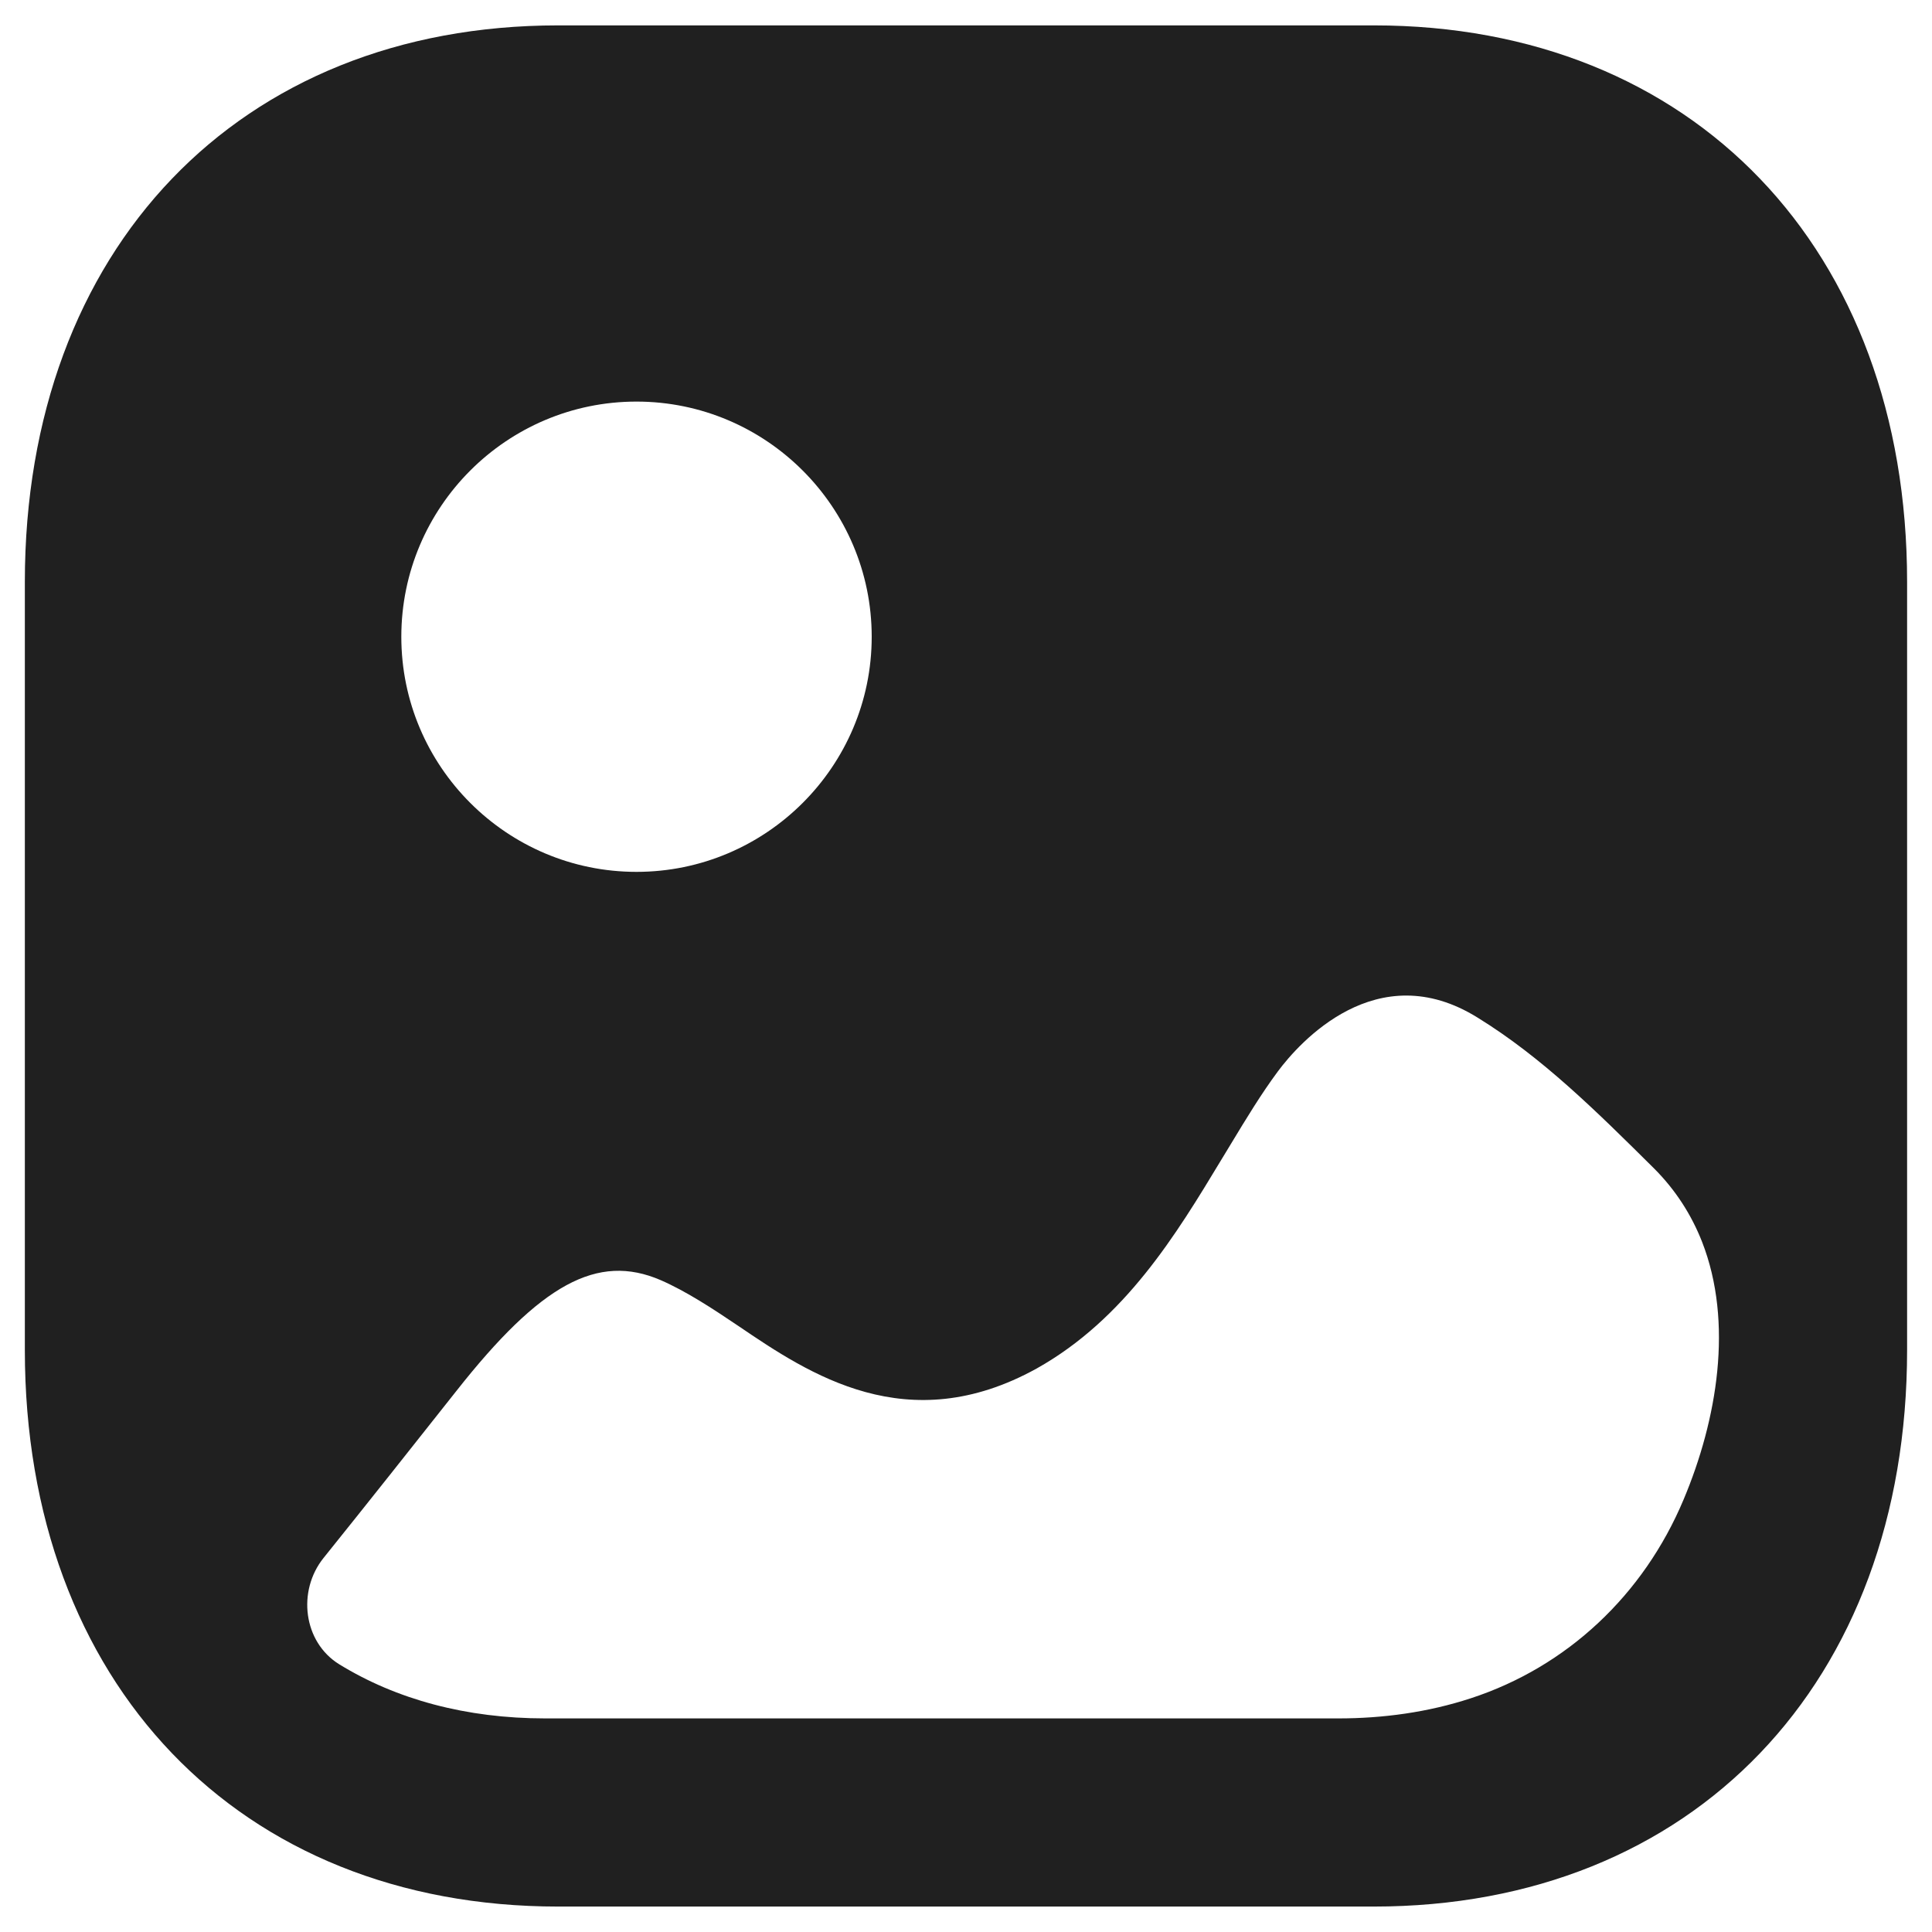
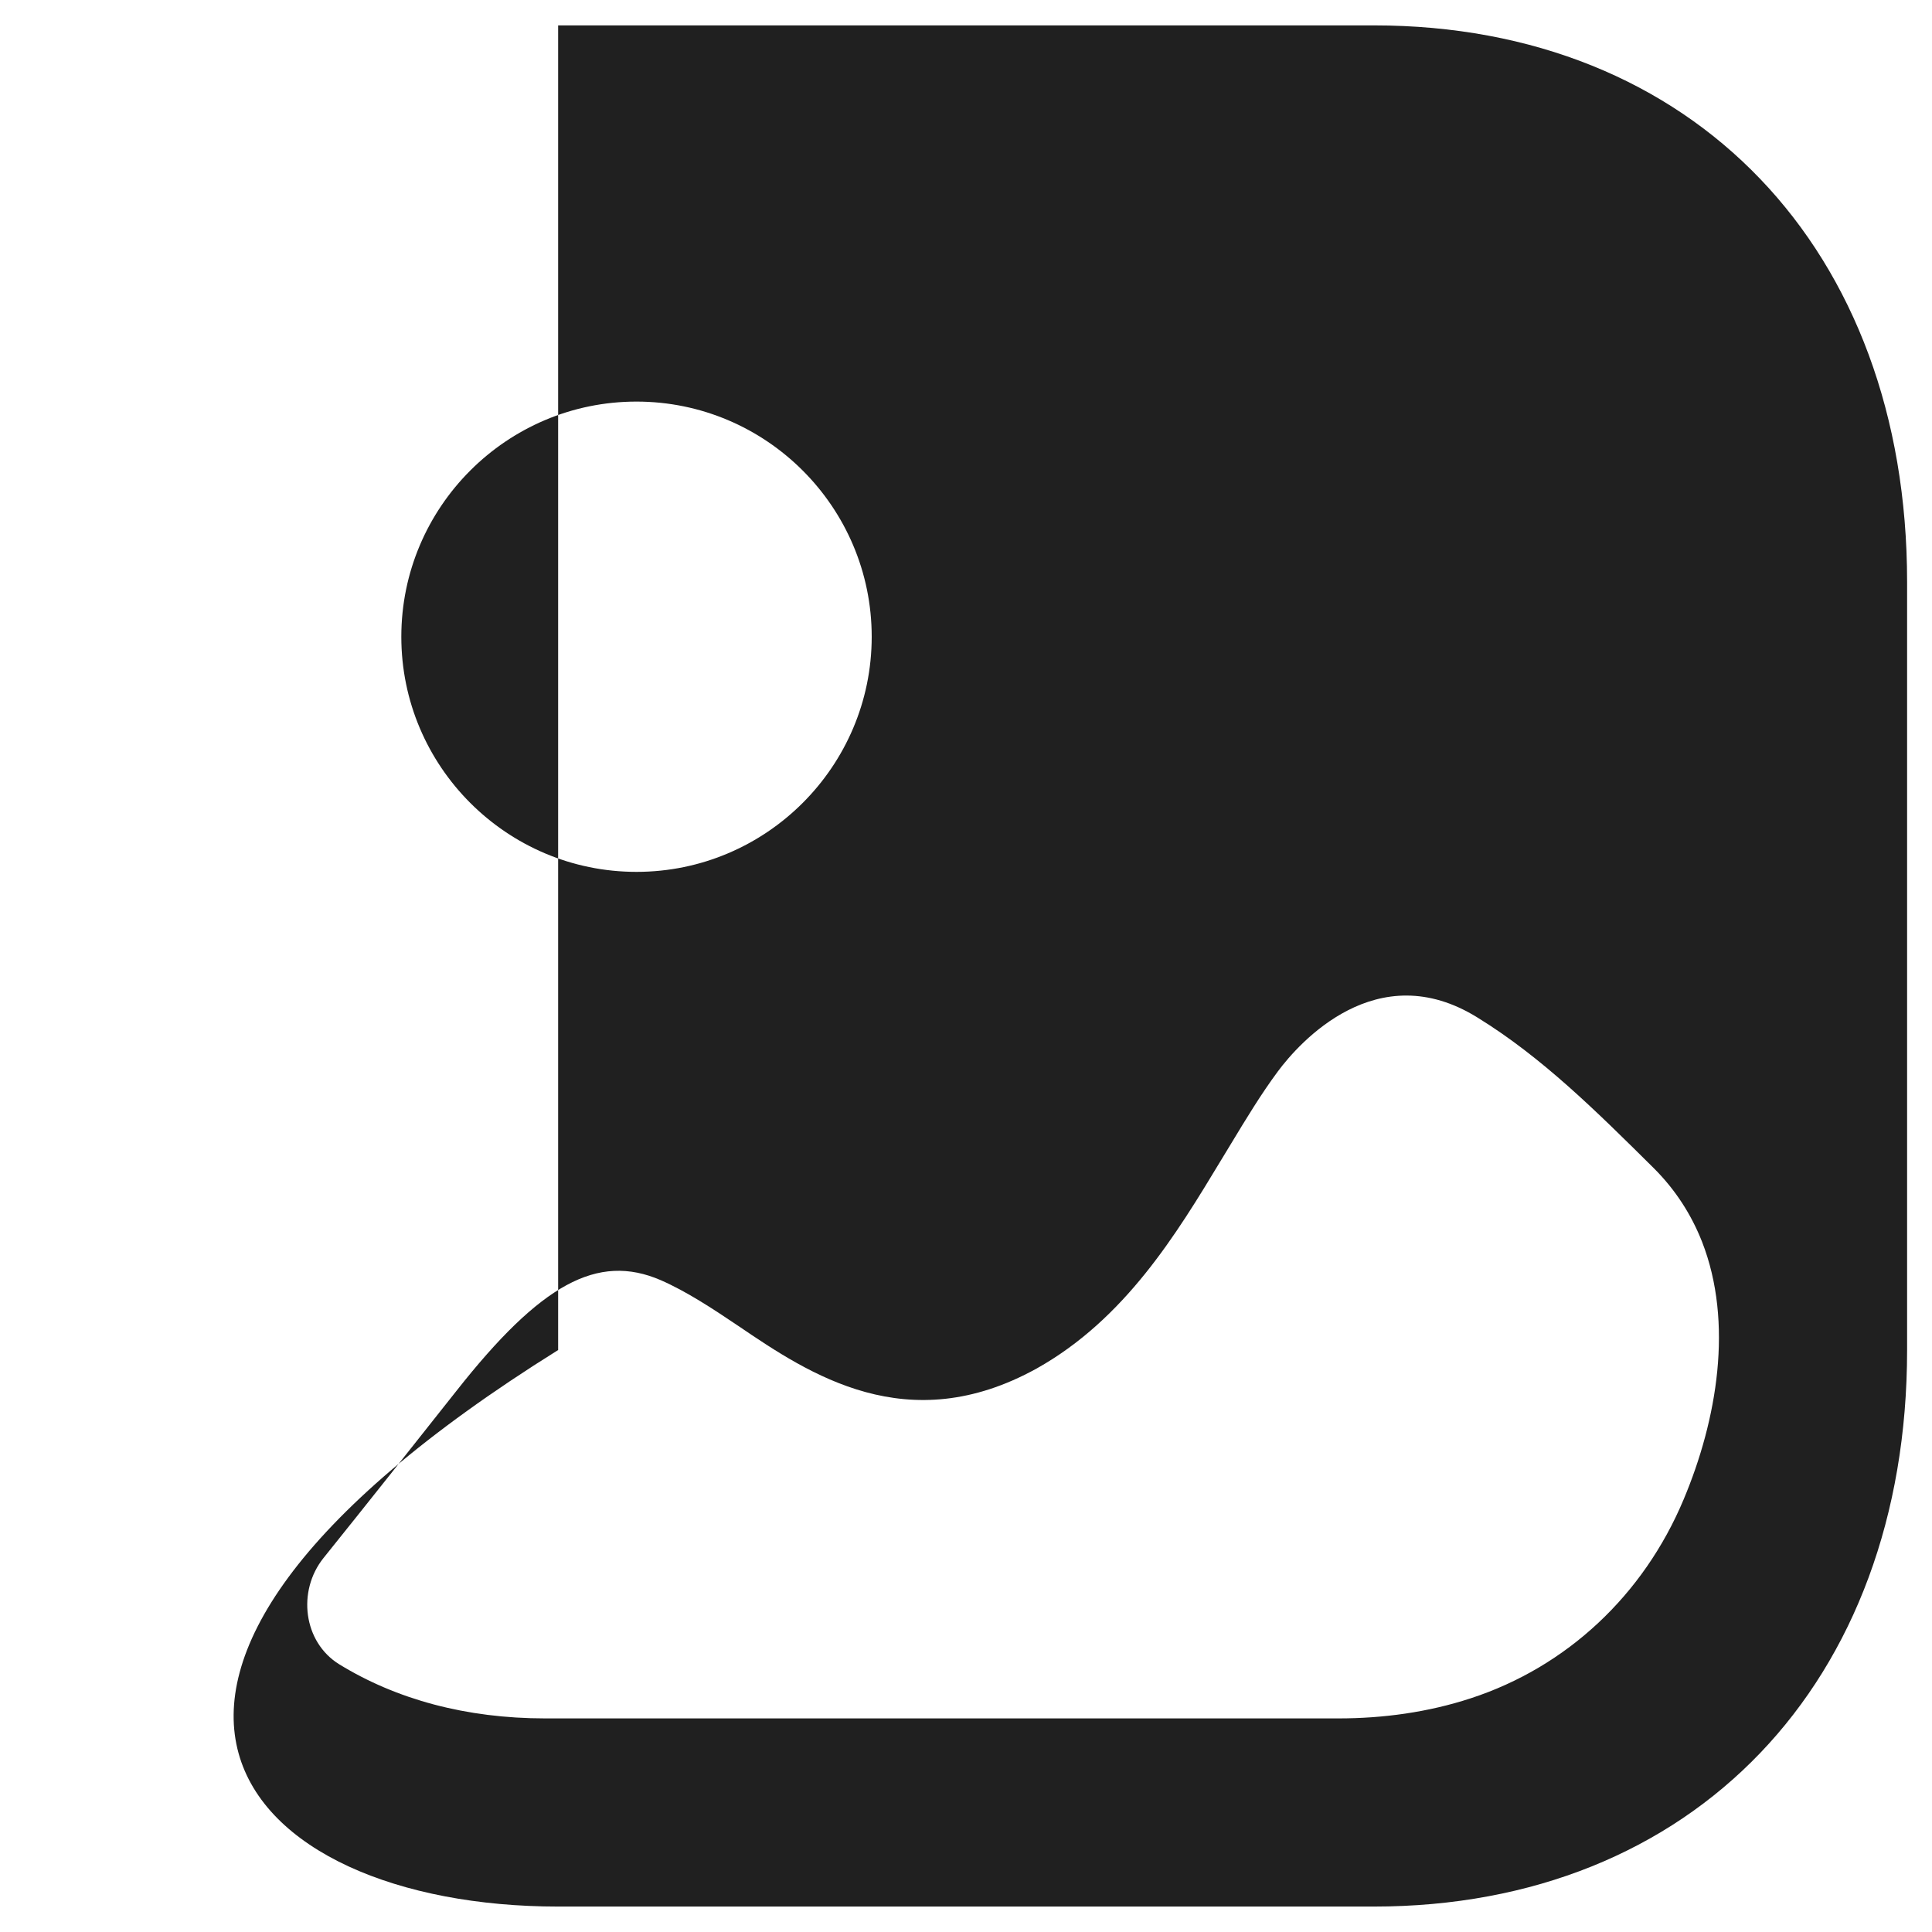
<svg xmlns="http://www.w3.org/2000/svg" width="36" height="36" viewBox="0 0 36 36" fill="none">
-   <path fill-rule="evenodd" clip-rule="evenodd" d="M10.4 35.526H25.598C31.544 35.526 35.536 31.358 35.536 25.156V10.843C35.536 4.641 31.544 0.473 25.6 0.473H10.4C4.456 0.473 0.463 4.641 0.463 10.843V25.156C0.463 31.358 4.456 35.526 10.4 35.526ZM11.86 16.246C9.443 16.246 7.478 14.28 7.478 11.865C7.478 9.449 9.443 7.483 11.86 7.483C14.276 7.483 16.243 9.449 16.243 11.865C16.243 14.28 14.276 16.246 11.86 16.246ZM31.716 23.141C32.303 24.646 31.998 26.454 31.37 27.945C30.626 29.717 29.201 31.059 27.406 31.645C26.609 31.906 25.773 32.02 24.939 32.02H10.159C8.689 32.02 7.387 31.667 6.32 31.011C5.652 30.598 5.534 29.647 6.029 29.03C6.858 27.999 7.676 26.965 8.502 25.921C10.075 23.924 11.134 23.345 12.312 23.854C12.79 24.063 13.27 24.378 13.764 24.711C15.079 25.604 16.908 26.832 19.317 25.5C20.965 24.577 21.922 22.994 22.754 21.616L22.768 21.593C22.827 21.496 22.886 21.399 22.944 21.303C23.224 20.84 23.5 20.384 23.812 19.963C24.203 19.437 25.655 17.791 27.535 18.963C28.732 19.701 29.739 20.699 30.817 21.768C31.227 22.177 31.52 22.642 31.716 23.141Z" fill="#202020" />
+   <path fill-rule="evenodd" clip-rule="evenodd" d="M10.4 35.526H25.598C31.544 35.526 35.536 31.358 35.536 25.156V10.843C35.536 4.641 31.544 0.473 25.6 0.473H10.4V25.156C0.463 31.358 4.456 35.526 10.4 35.526ZM11.86 16.246C9.443 16.246 7.478 14.28 7.478 11.865C7.478 9.449 9.443 7.483 11.86 7.483C14.276 7.483 16.243 9.449 16.243 11.865C16.243 14.28 14.276 16.246 11.86 16.246ZM31.716 23.141C32.303 24.646 31.998 26.454 31.37 27.945C30.626 29.717 29.201 31.059 27.406 31.645C26.609 31.906 25.773 32.02 24.939 32.02H10.159C8.689 32.02 7.387 31.667 6.32 31.011C5.652 30.598 5.534 29.647 6.029 29.03C6.858 27.999 7.676 26.965 8.502 25.921C10.075 23.924 11.134 23.345 12.312 23.854C12.79 24.063 13.27 24.378 13.764 24.711C15.079 25.604 16.908 26.832 19.317 25.5C20.965 24.577 21.922 22.994 22.754 21.616L22.768 21.593C22.827 21.496 22.886 21.399 22.944 21.303C23.224 20.84 23.5 20.384 23.812 19.963C24.203 19.437 25.655 17.791 27.535 18.963C28.732 19.701 29.739 20.699 30.817 21.768C31.227 22.177 31.52 22.642 31.716 23.141Z" fill="#202020" />
</svg>